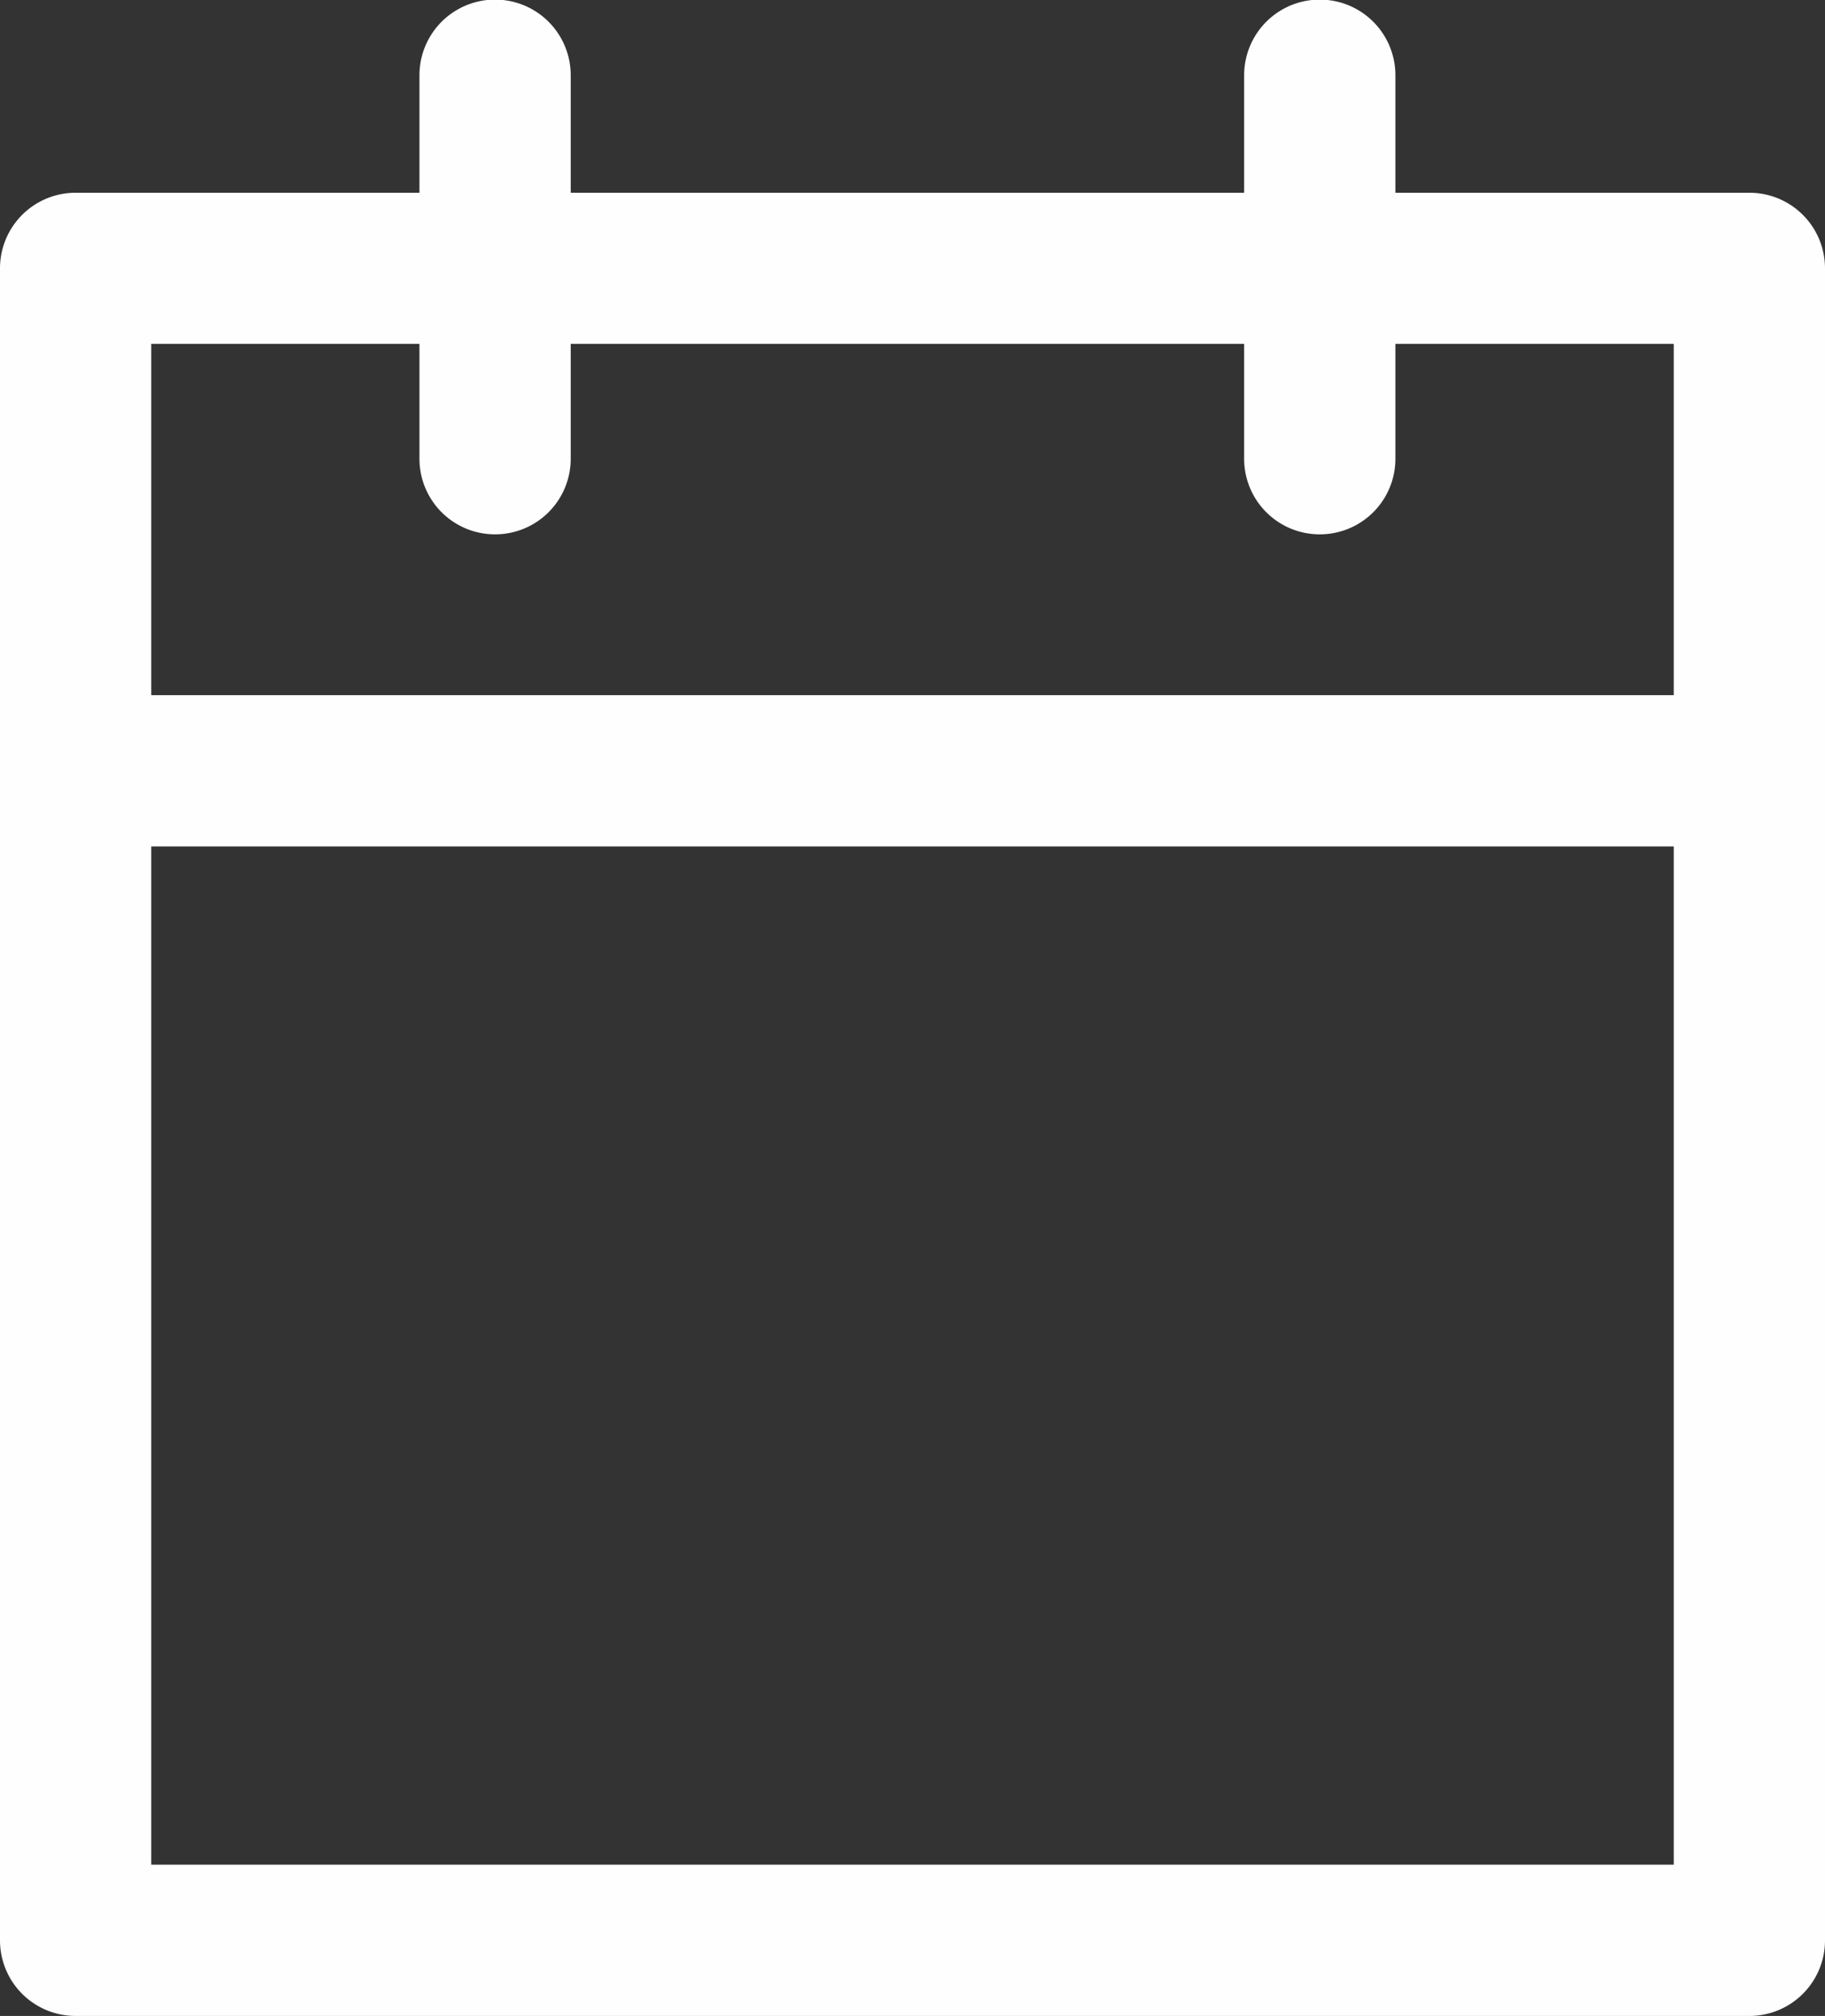
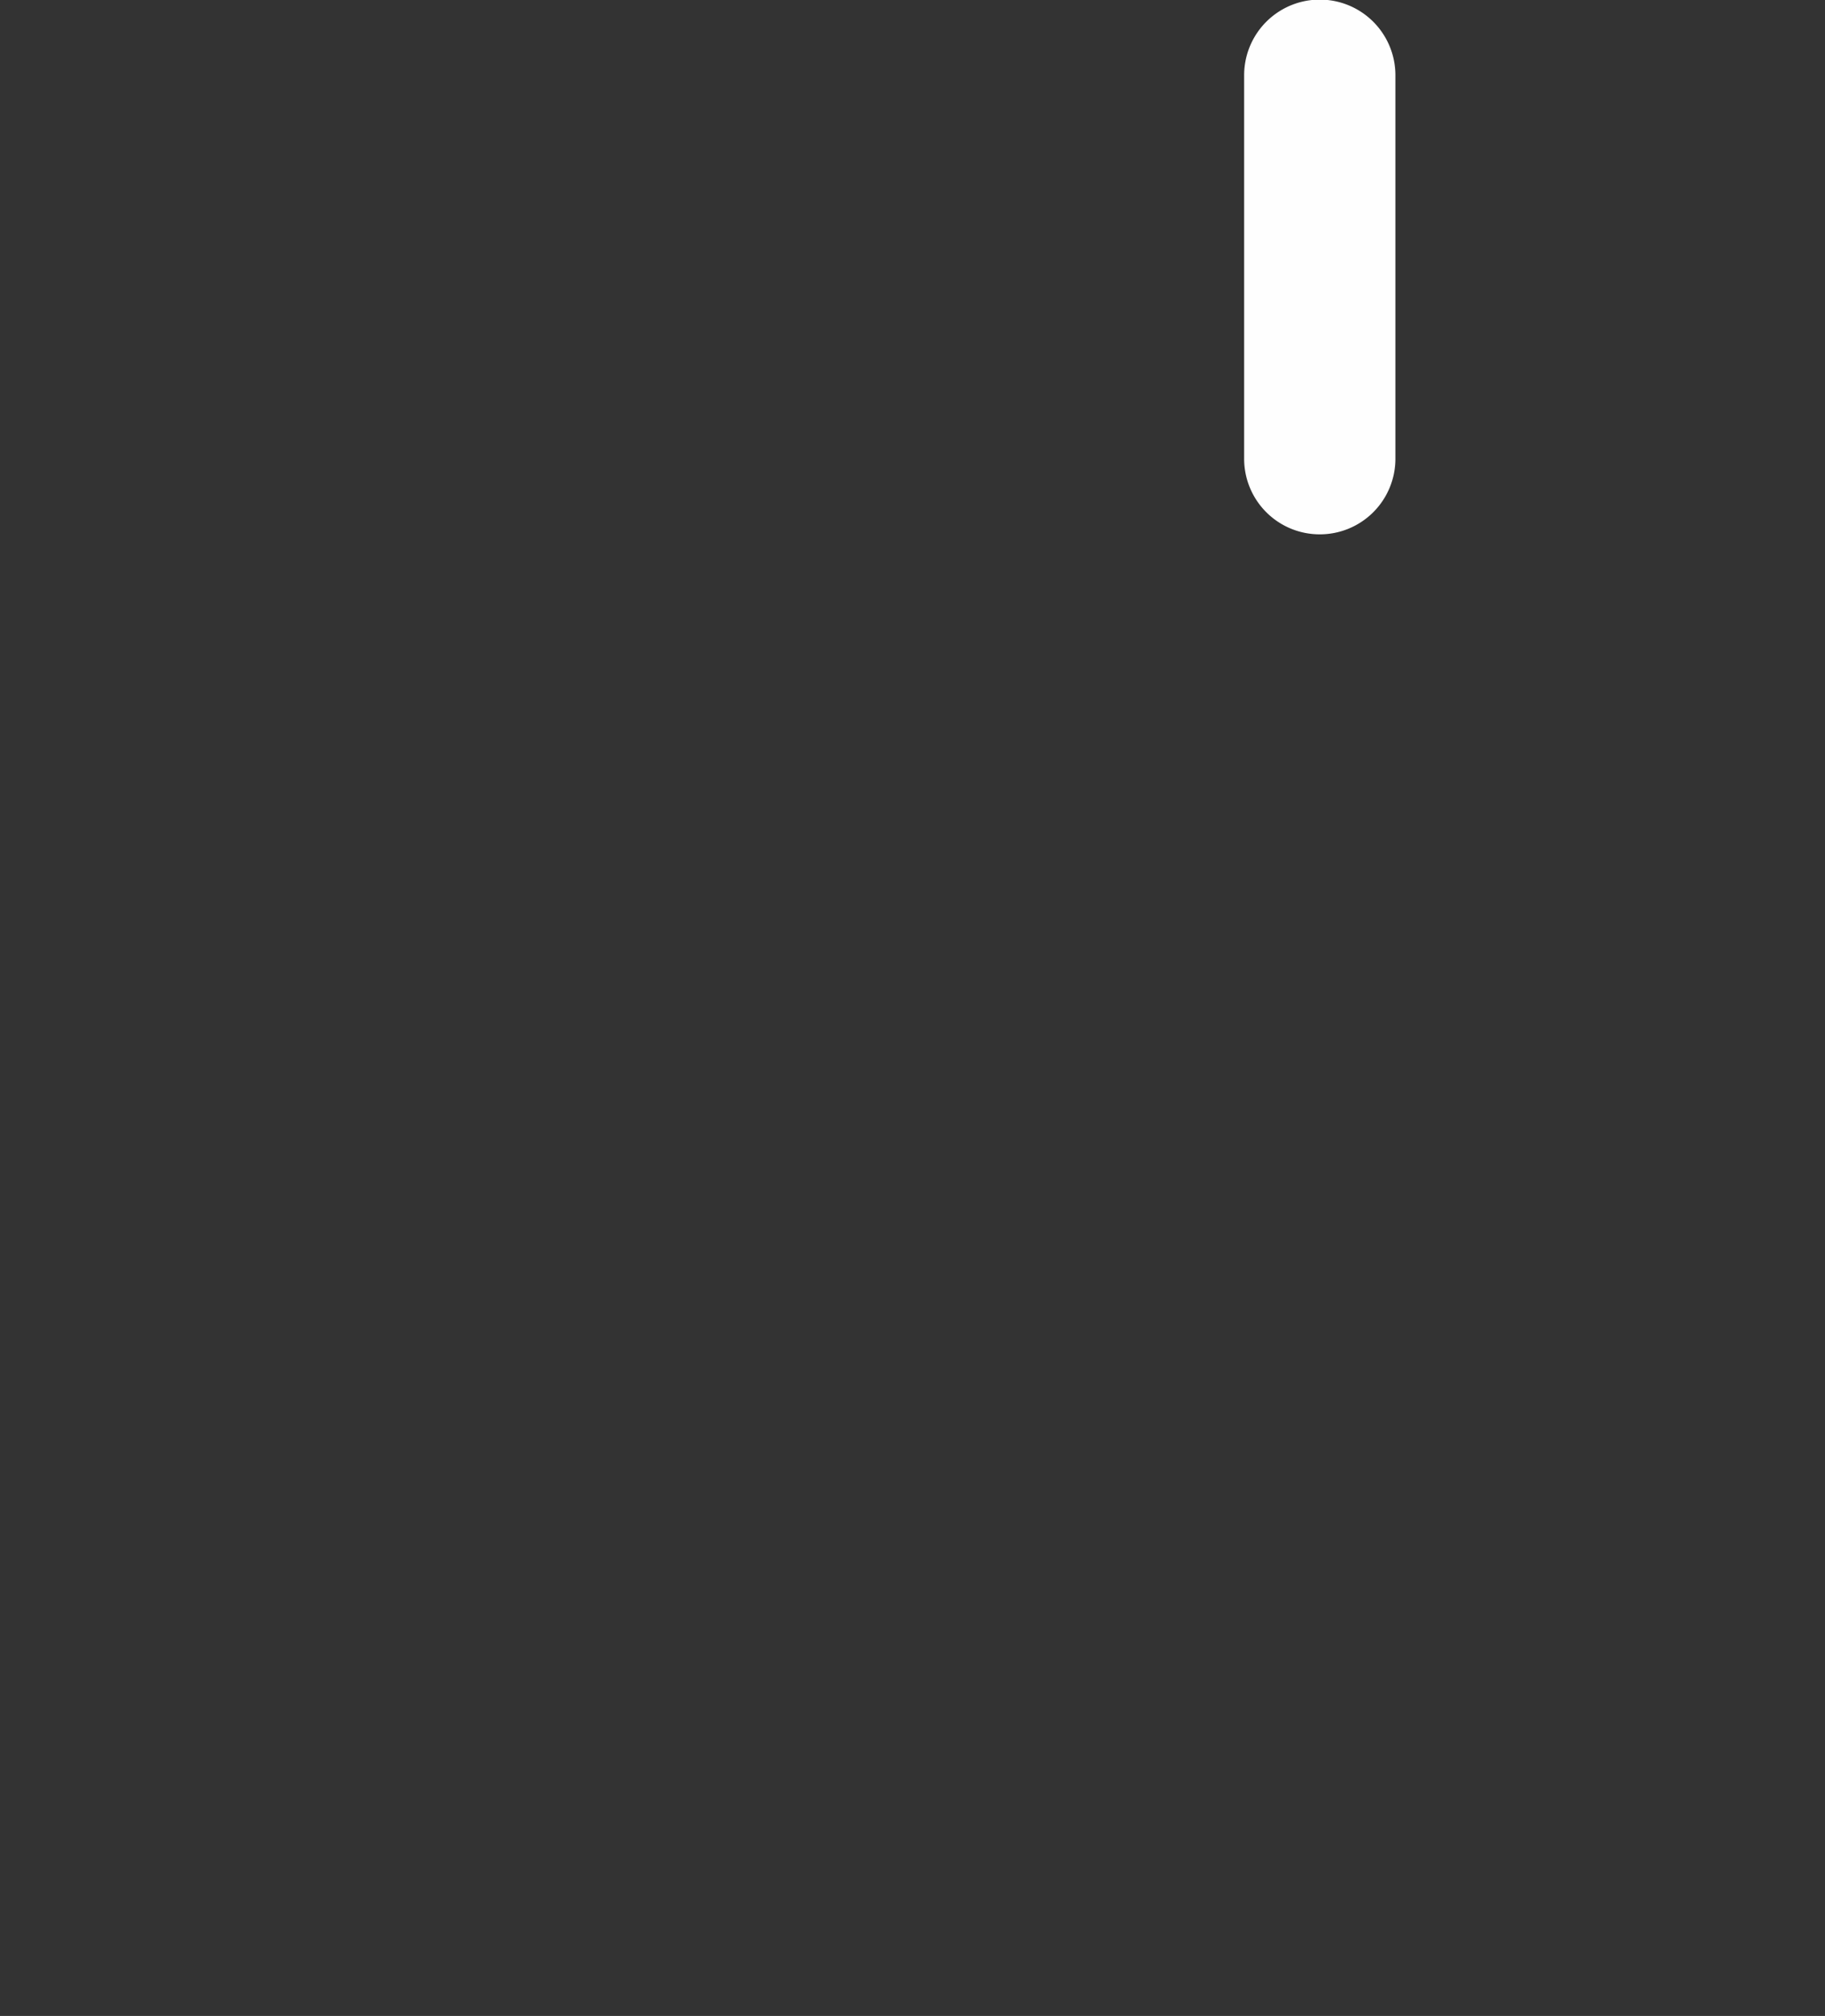
<svg xmlns="http://www.w3.org/2000/svg" width="22.851" height="25.236" viewBox="0 0 22.851 25.236">
  <rect x="0" y="0" width="22.851" height="25.236" fill="#333333" stroke="none" />
  <g id="Group_158" data-name="Group 158" transform="translate(11642.211 13183)">
-     <path id="Path_87" data-name="Path 87" d="M50.693,53.876H29.736a.946.946,0,0,1-.947-.947V32a.946.946,0,0,1,.947-.947H50.693a.946.946,0,0,1,.947.947V52.929A.946.946,0,0,1,50.693,53.876Zm-20.01-1.894H49.746V32.945H30.683Z" transform="translate(-11671 -13211.64)" fill="#fefefe" />
-     <path id="Path_88" data-name="Path 88" d="M39.486,33.263a.946.946,0,0,1-.947-.947v-4.8a.947.947,0,0,1,1.894,0v4.8A.946.946,0,0,1,39.486,33.263Z" transform="translate(-11675.498 -13209.574)" fill="#fefefe" />
    <path id="Path_89" data-name="Path 89" d="M58.658,33.263a.946.946,0,0,1-.947-.947v-4.8a.947.947,0,0,1,1.894,0v4.8A.946.946,0,0,1,58.658,33.263Z" transform="translate(-11684.344 -13209.574)" fill="#fefefe" />
-     <path id="Path_90" data-name="Path 90" d="M50.693,44.624H29.736a.947.947,0,1,1,0-1.894H50.693a.947.947,0,0,1,0,1.894Z" transform="translate(-11671 -13217.028)" fill="#fefefe" />
  </g>
</svg>